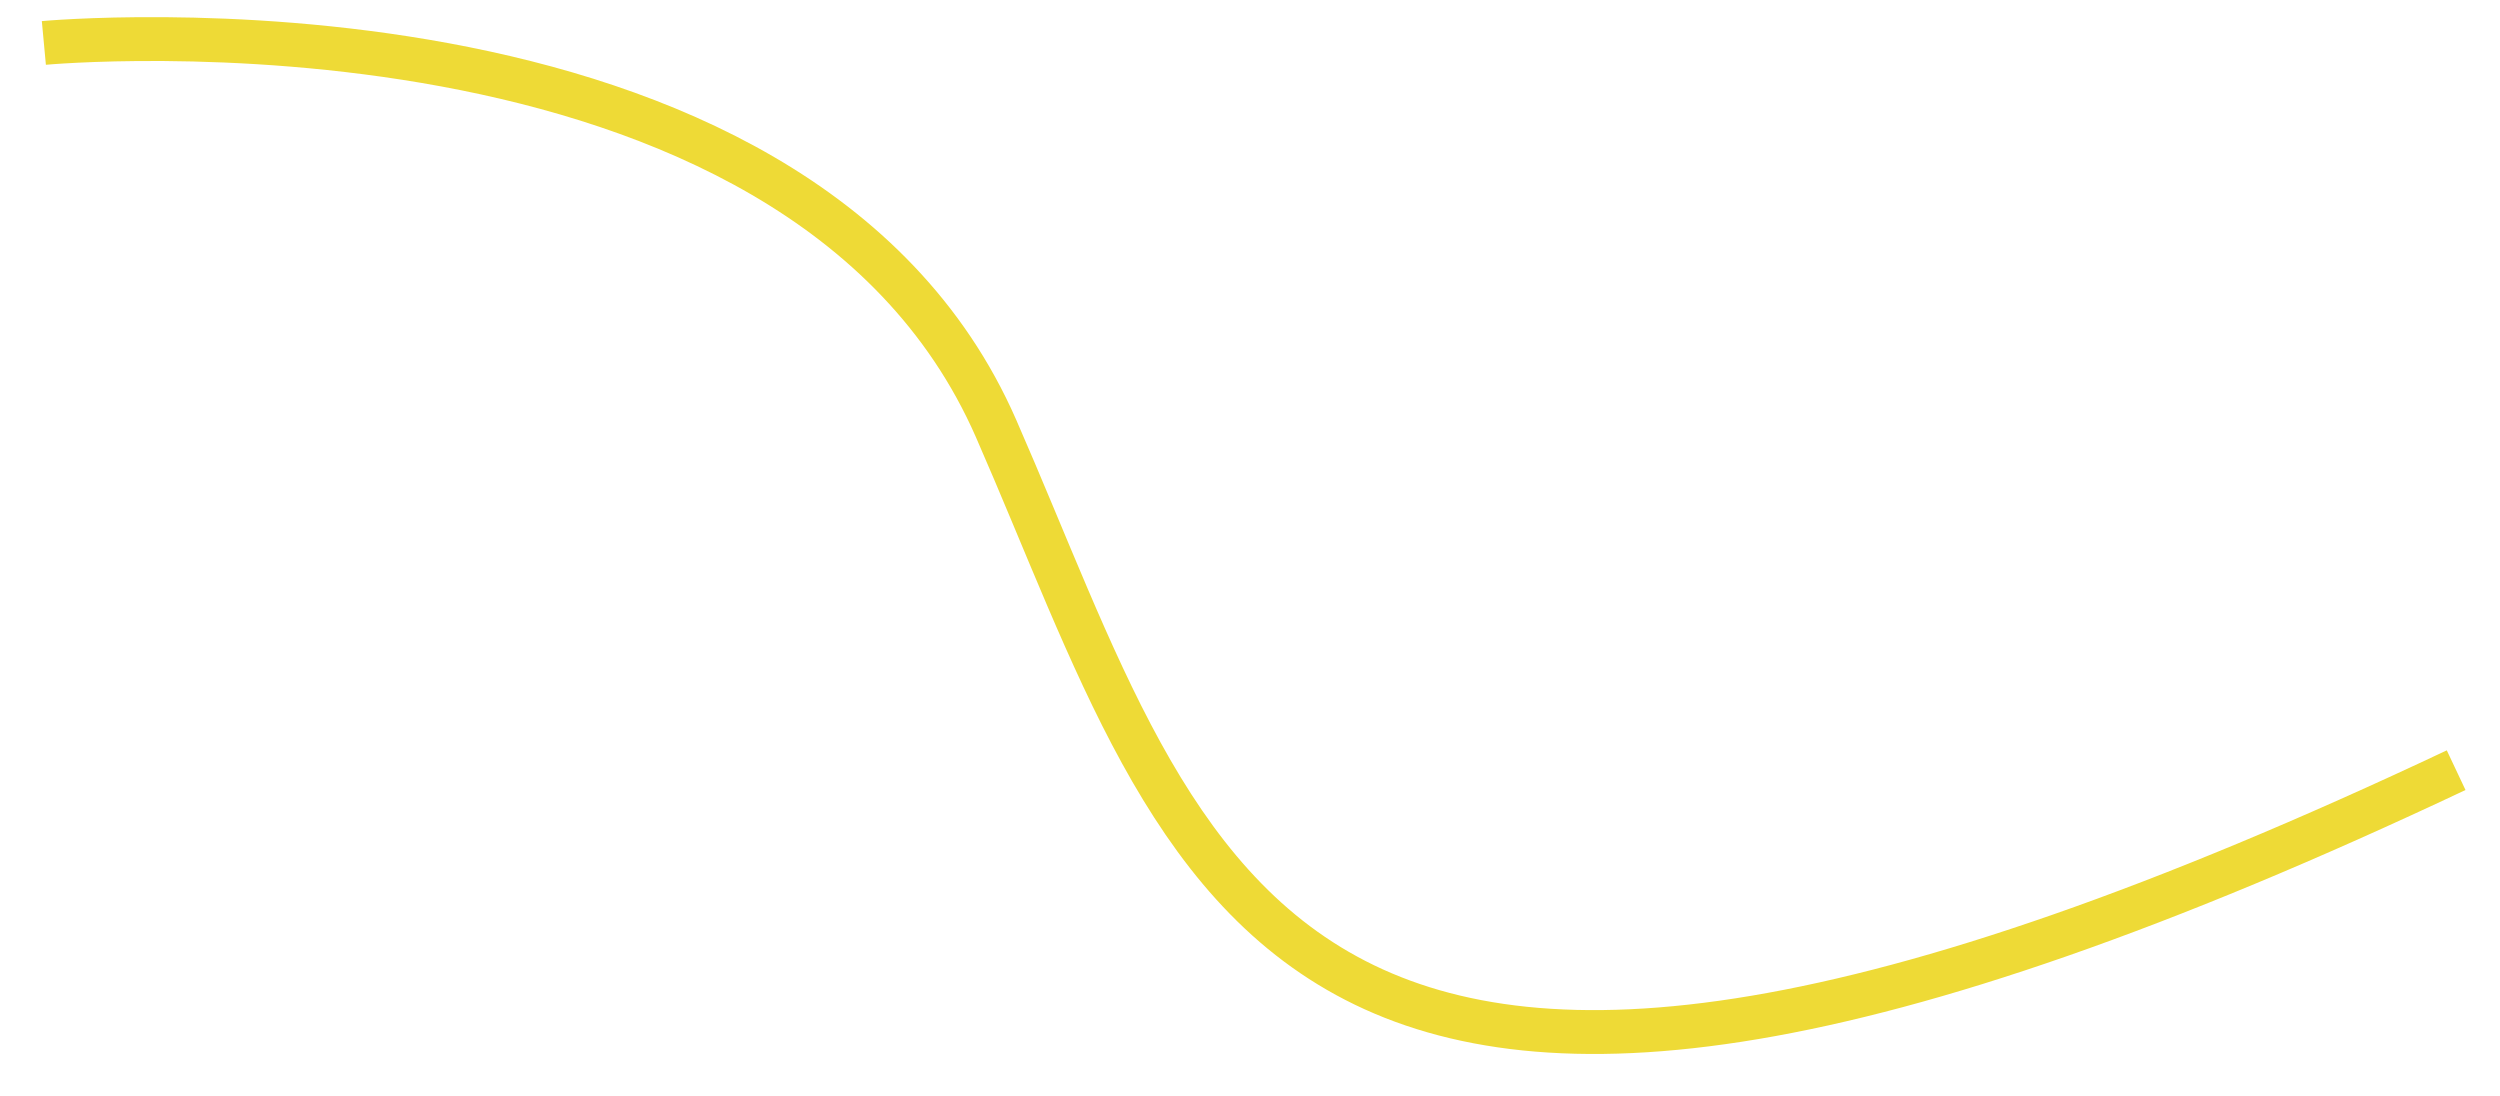
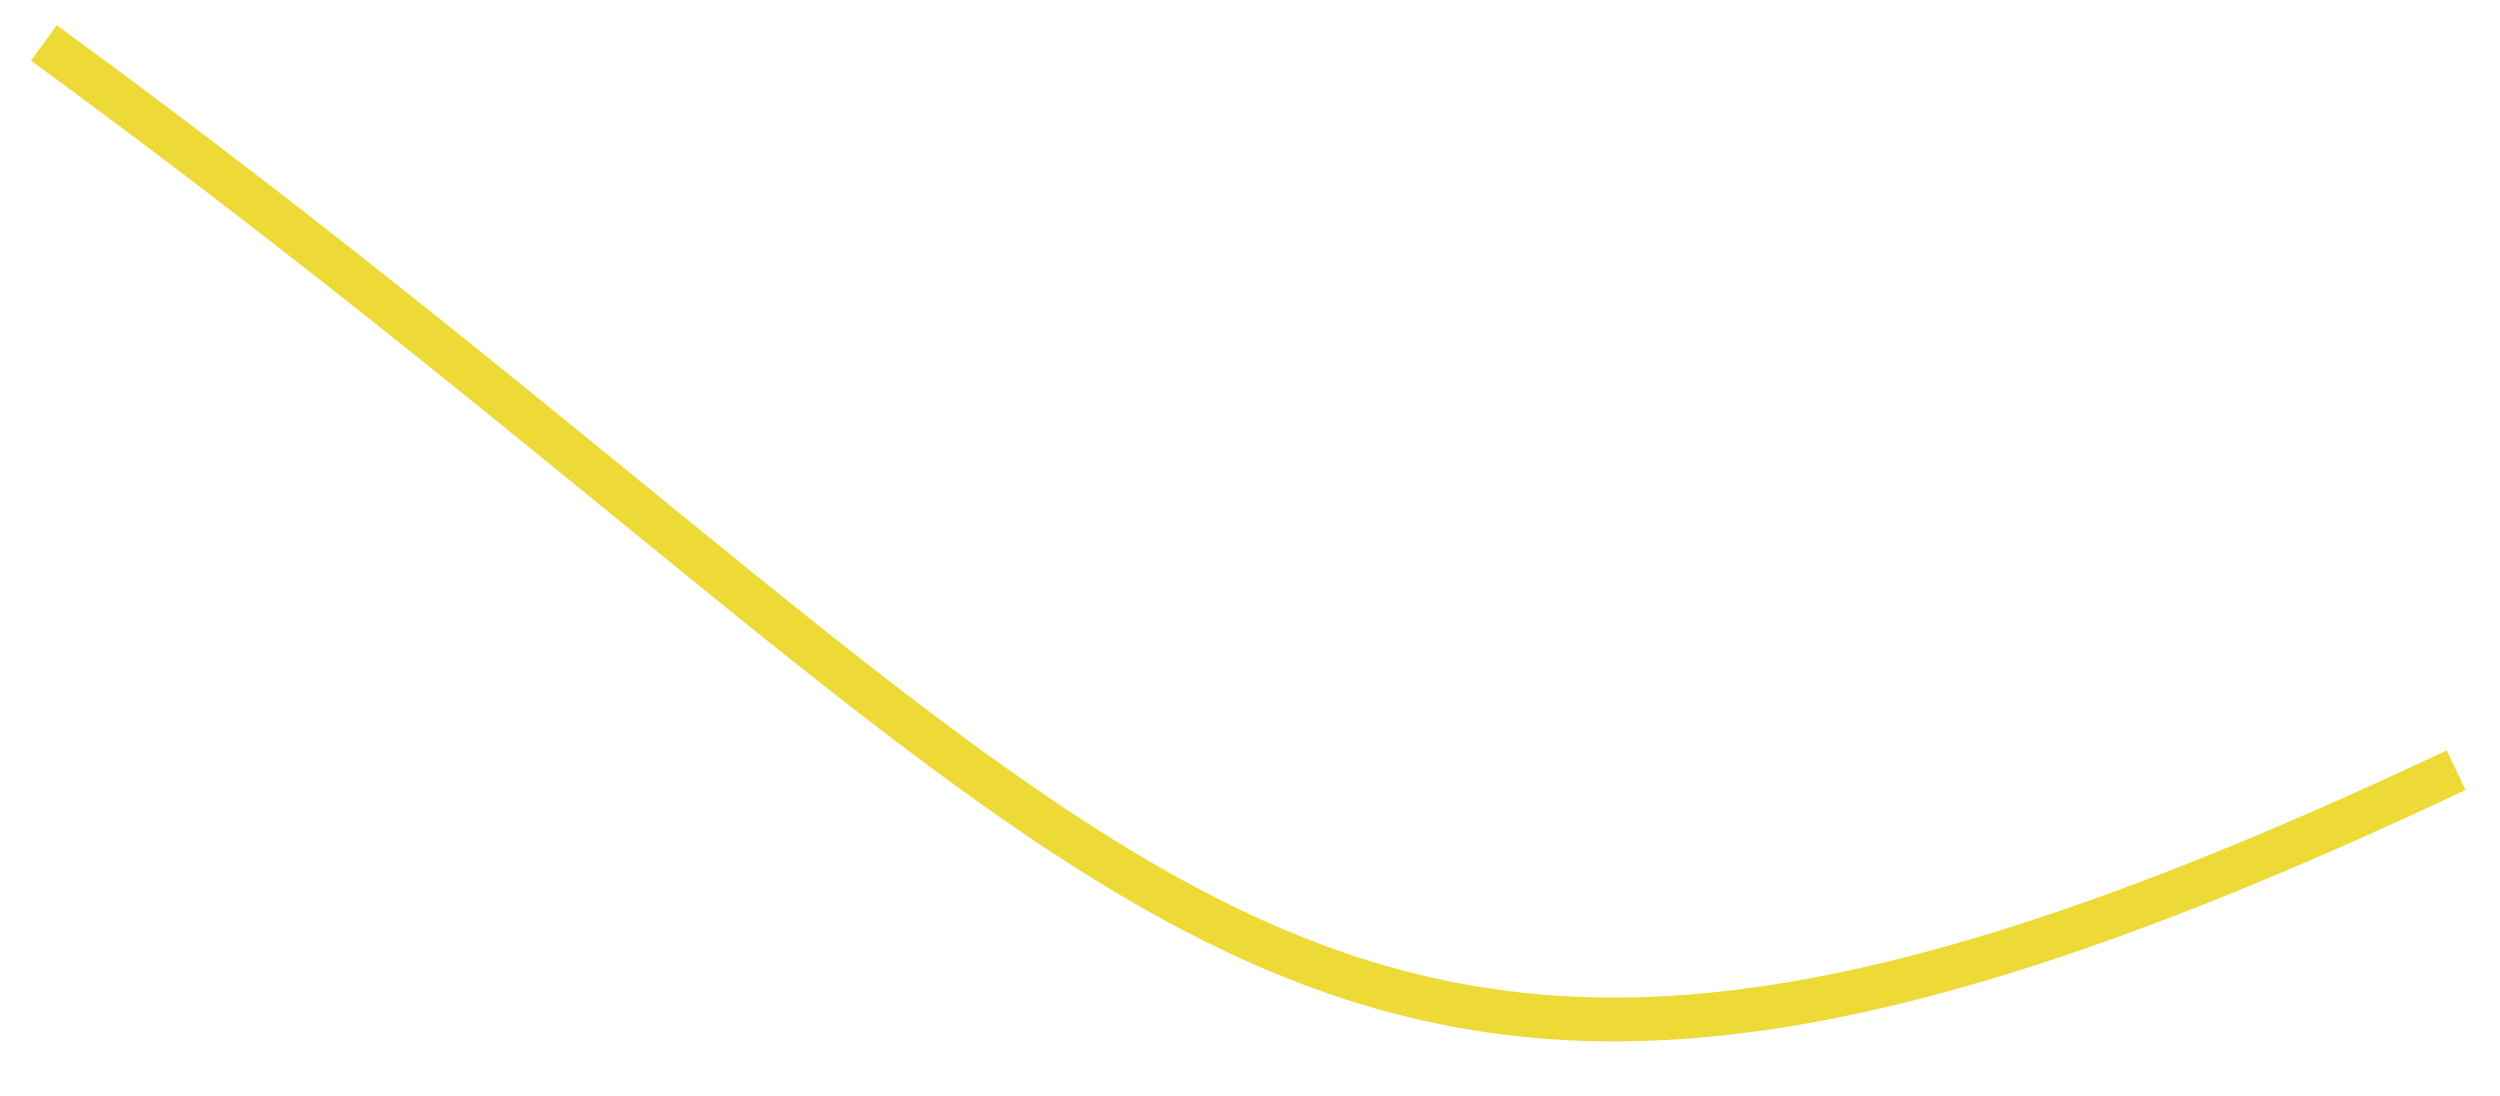
<svg xmlns="http://www.w3.org/2000/svg" width="57" height="25" viewBox="0 0 57 25" fill="none">
-   <path d="M1 0.979C1 0.979 18.162 -0.619 22.71 9.769C27.259 20.157 28.913 30.345 56 17.56" stroke="#EEDA36" stroke-miterlimit="10" />
+   <path d="M1 0.979C27.259 20.157 28.913 30.345 56 17.56" stroke="#EEDA36" stroke-miterlimit="10" />
</svg>